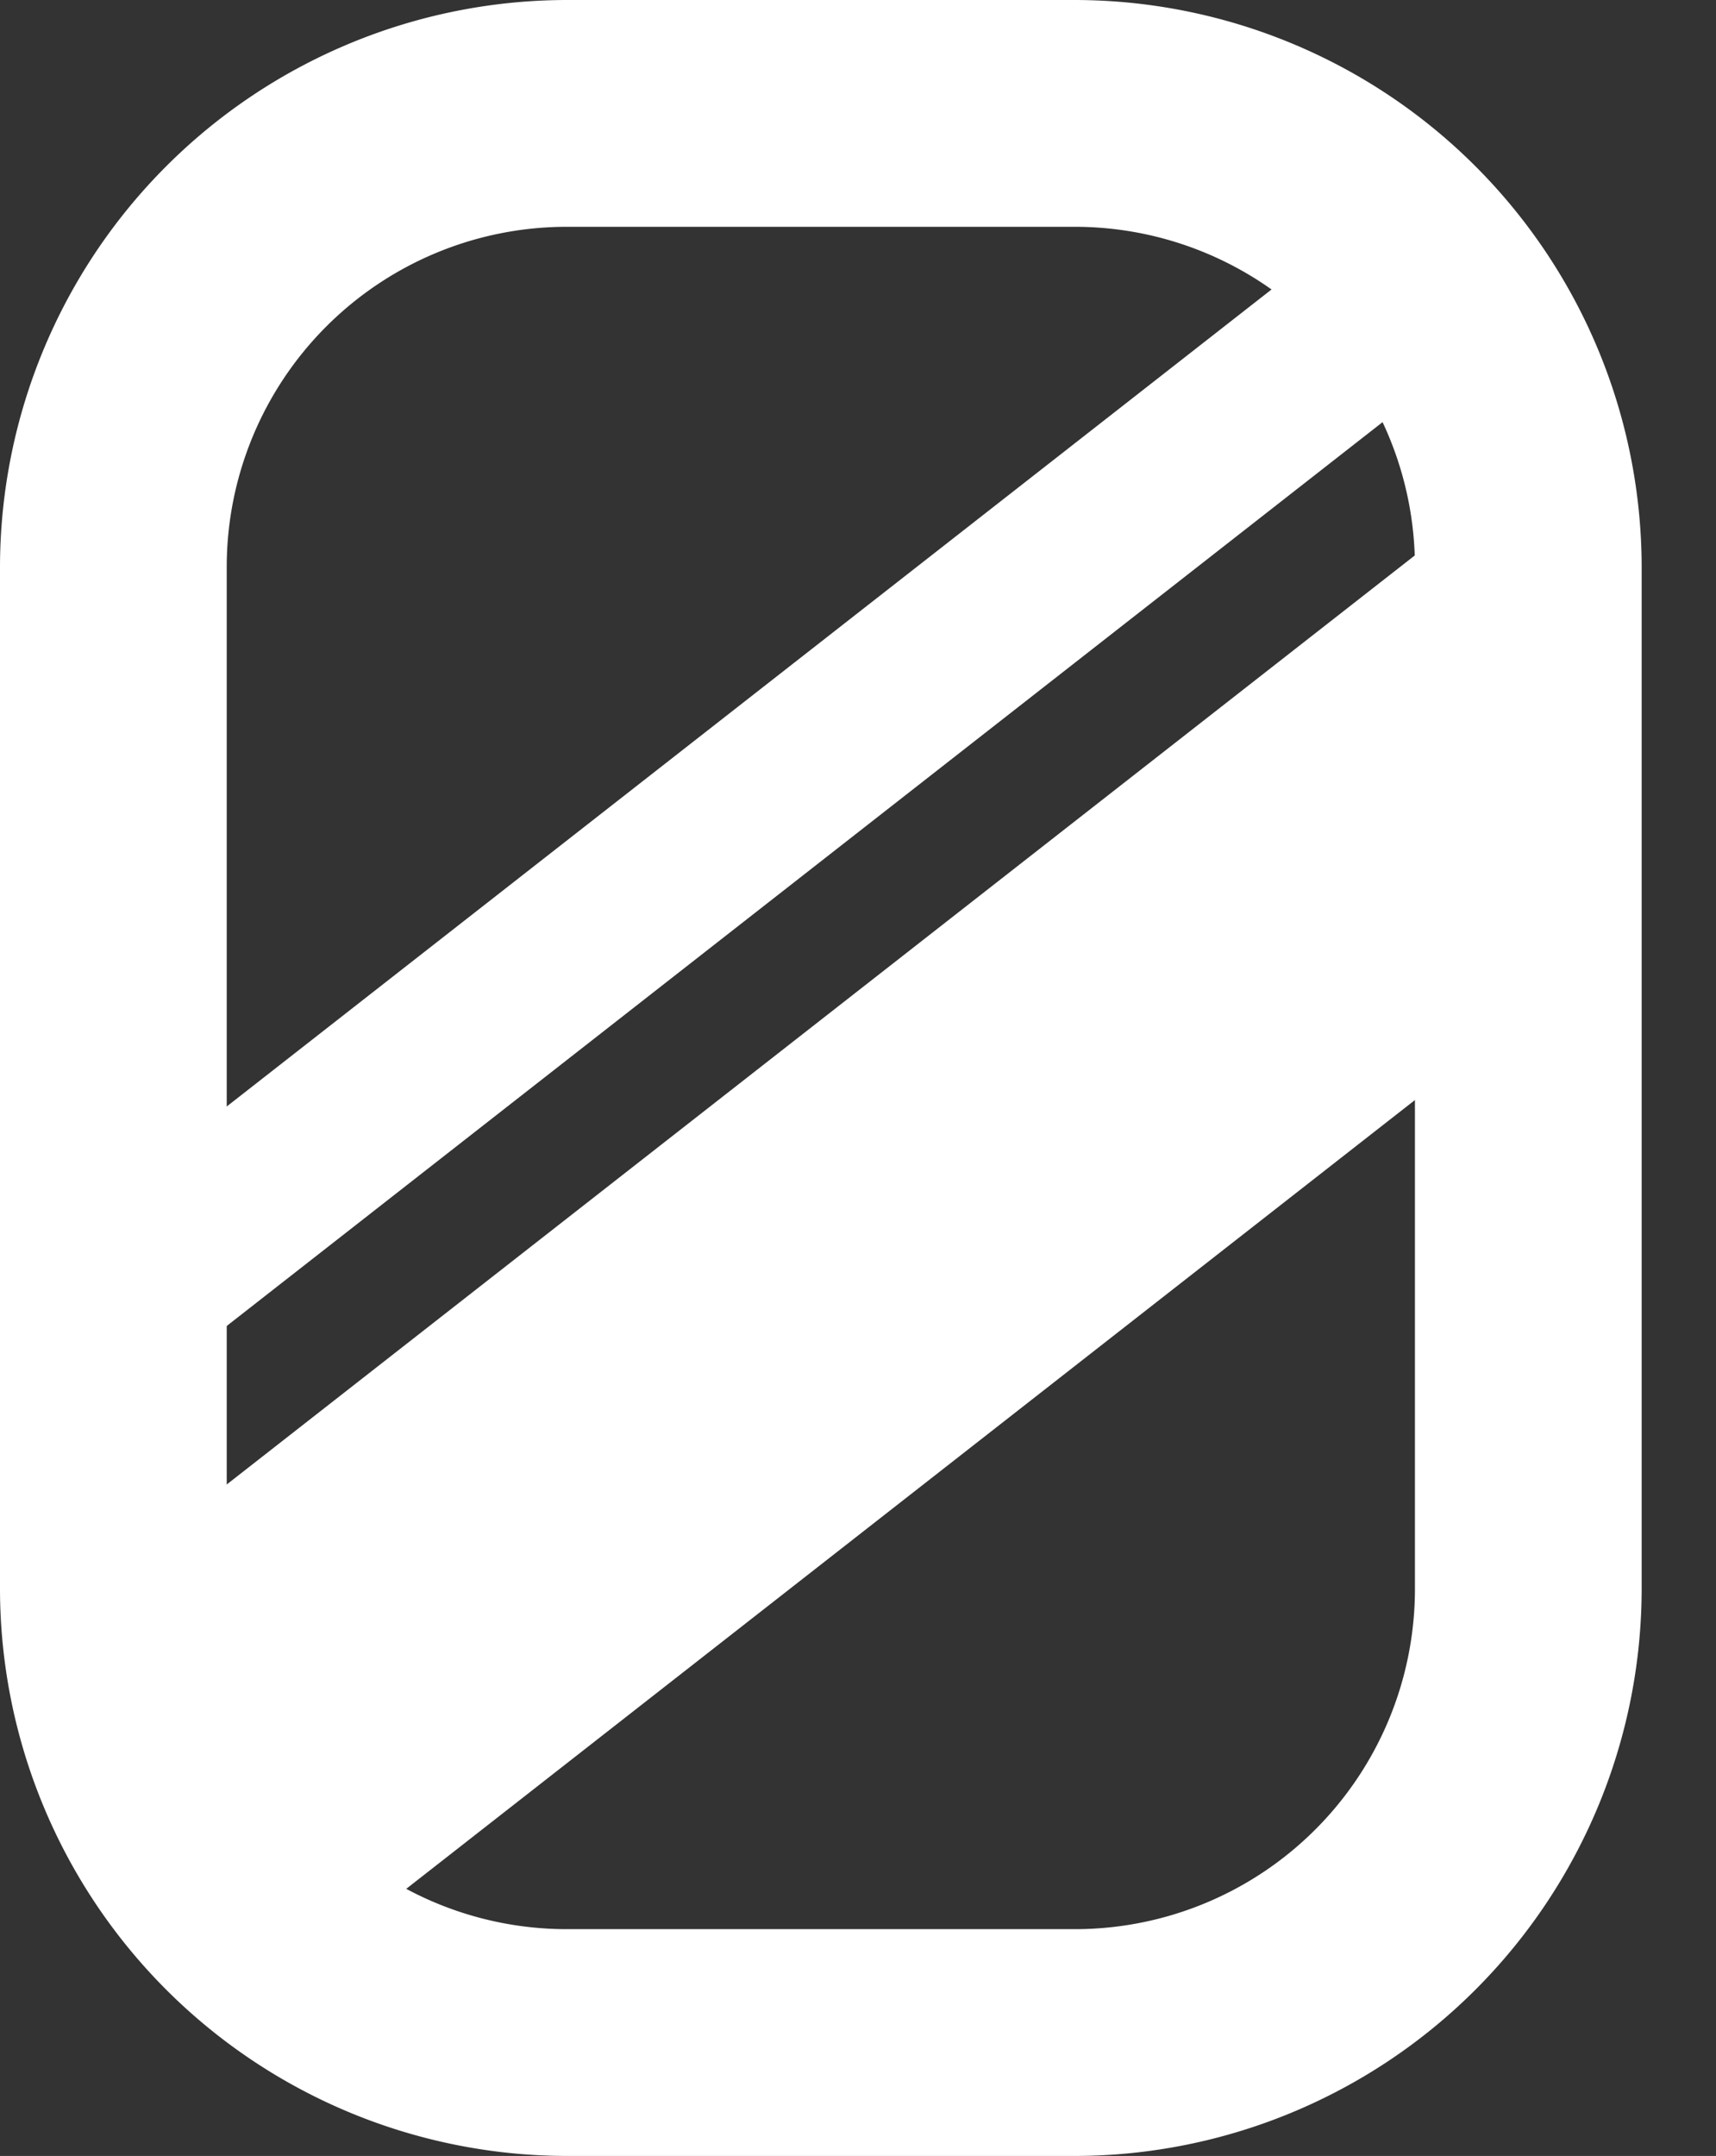
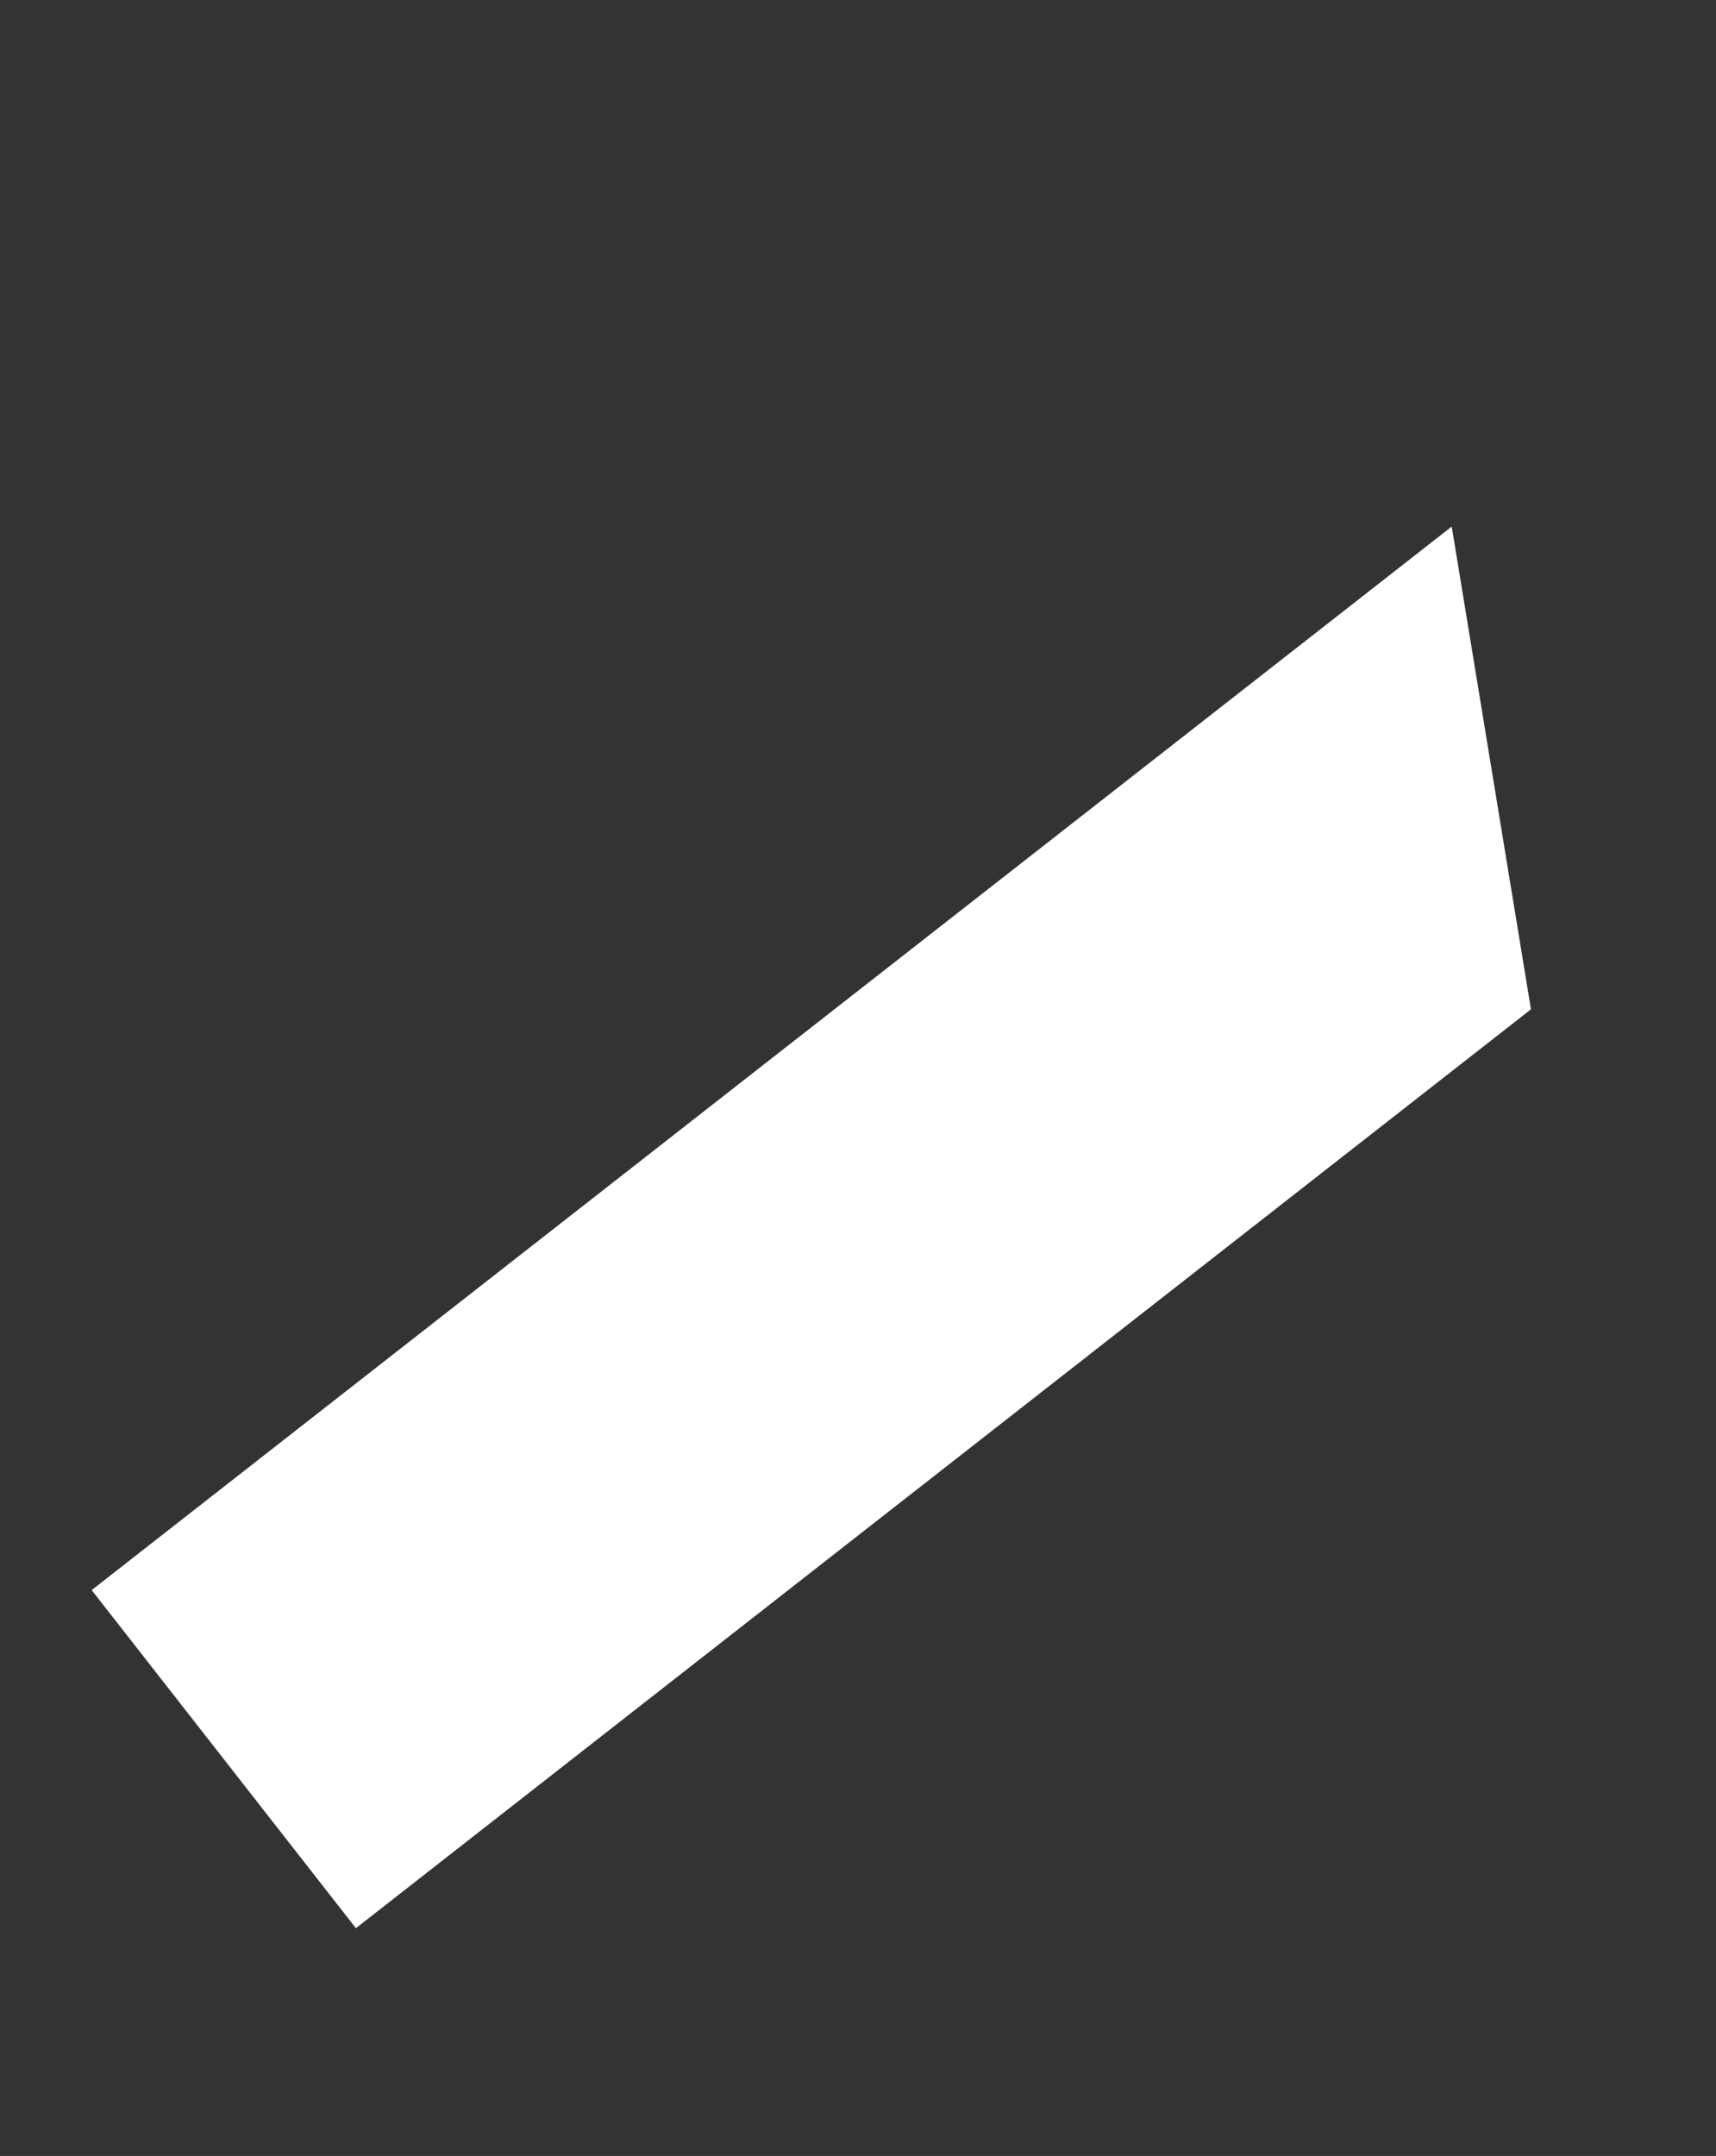
<svg xmlns="http://www.w3.org/2000/svg" width="23.084" height="28.993" viewBox="0 0 23.084 28.993">
  <rect x="0" y="0" width="23.084" height="28.993" fill="#333333" stroke="none" />
  <g id="Groupe_28243" data-name="Groupe 28243" transform="translate(-67.146 -462.589)">
-     <path id="Rectangle_10805" data-name="Rectangle 10805" d="M5.625,1.05A4.575,4.575,0,0,0,1.05,5.625V19.368a4.575,4.575,0,0,0,4.575,4.575h6.834a4.575,4.575,0,0,0,4.575-4.575V5.625A4.575,4.575,0,0,0,12.459,1.05H5.625m0-3.05h6.834a7.634,7.634,0,0,1,7.625,7.625V19.368a7.634,7.634,0,0,1-7.625,7.625H5.625A7.634,7.634,0,0,1-2,19.368V5.625A7.634,7.634,0,0,1,5.625-2Z" transform="translate(69.146 464.589)" fill="#fff" />
    <path id="Tracé_20171" data-name="Tracé 20171" d="M0,0l5.77,3.158v20.06H0Z" transform="matrix(0.616, 0.788, -0.788, 0.616, 86.675, 469.67)" fill="#fff" />
-     <path id="Tracé_20172" data-name="Tracé 20172" d="M0,0H2.325V22.546H0Z" transform="matrix(0.616, 0.788, -0.788, 0.616, 86.145, 465.001)" fill="#fff" />
  </g>
</svg>